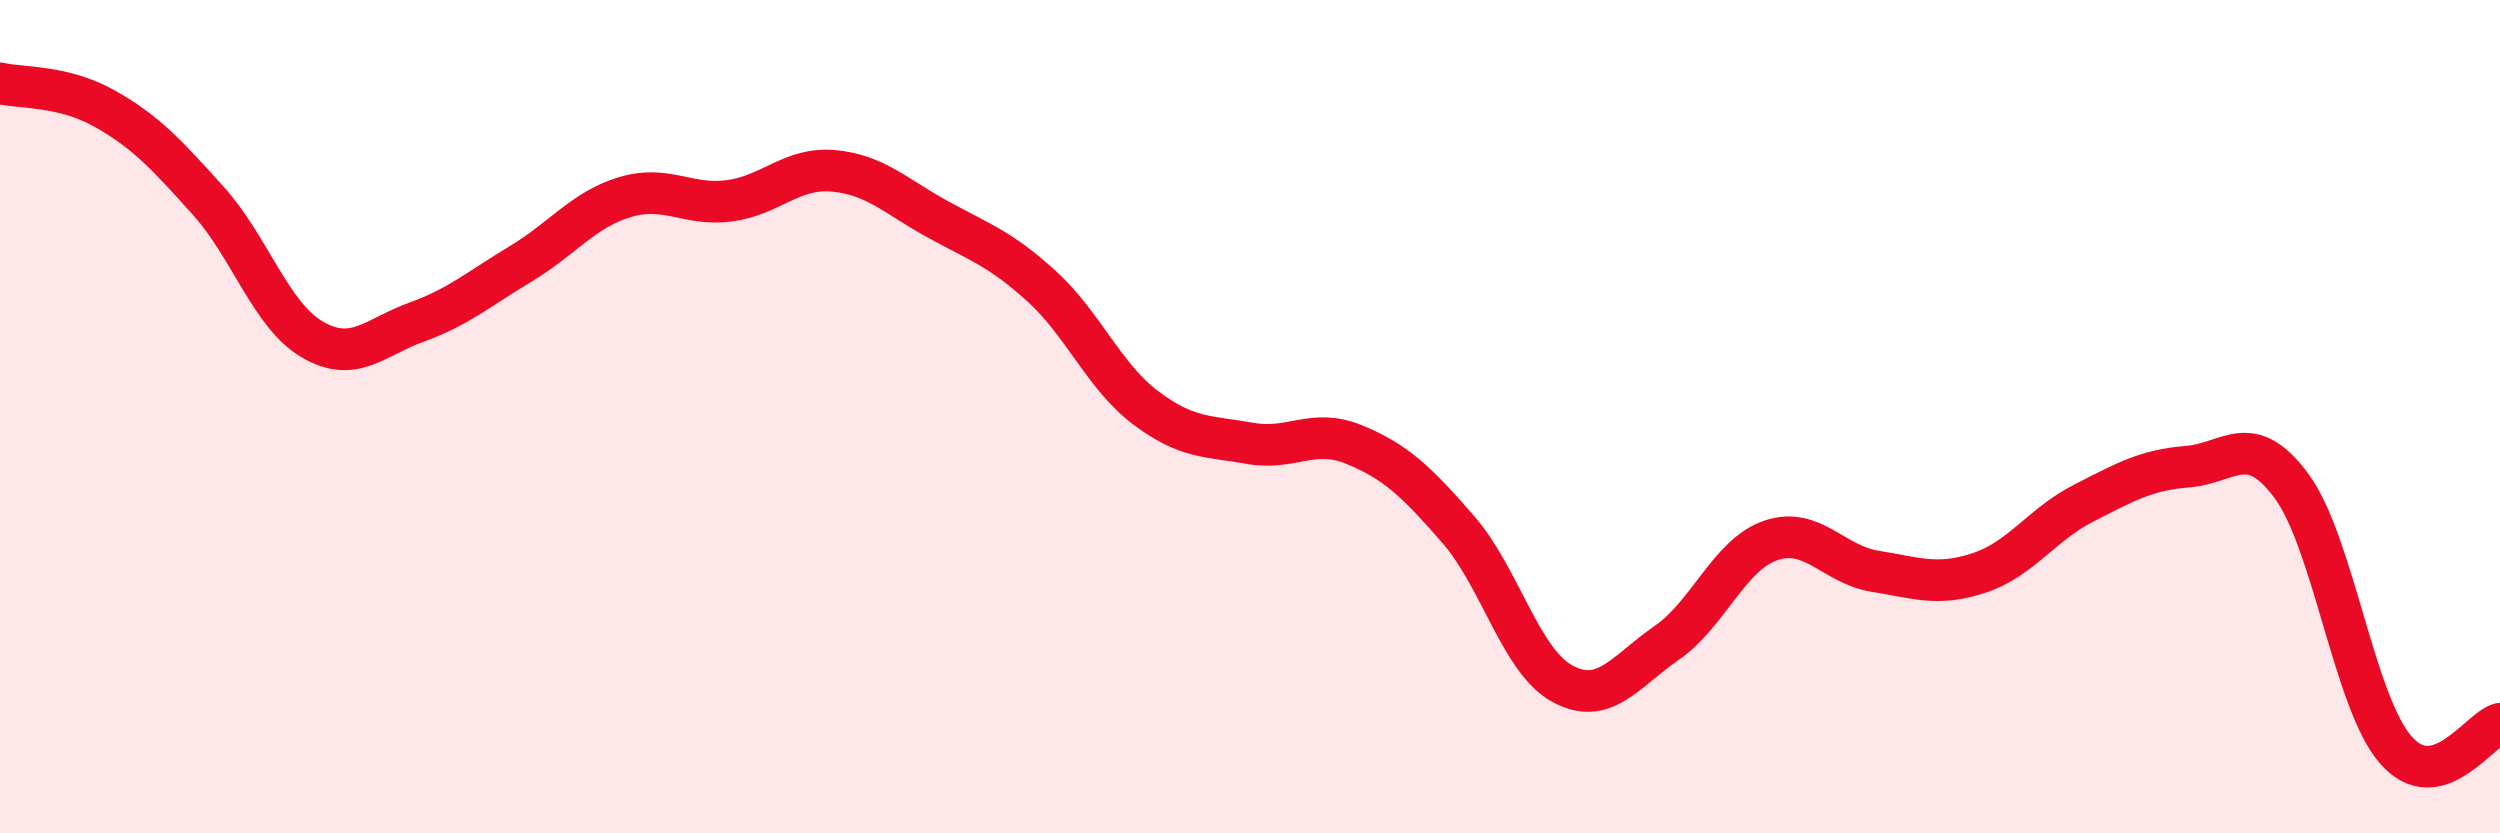
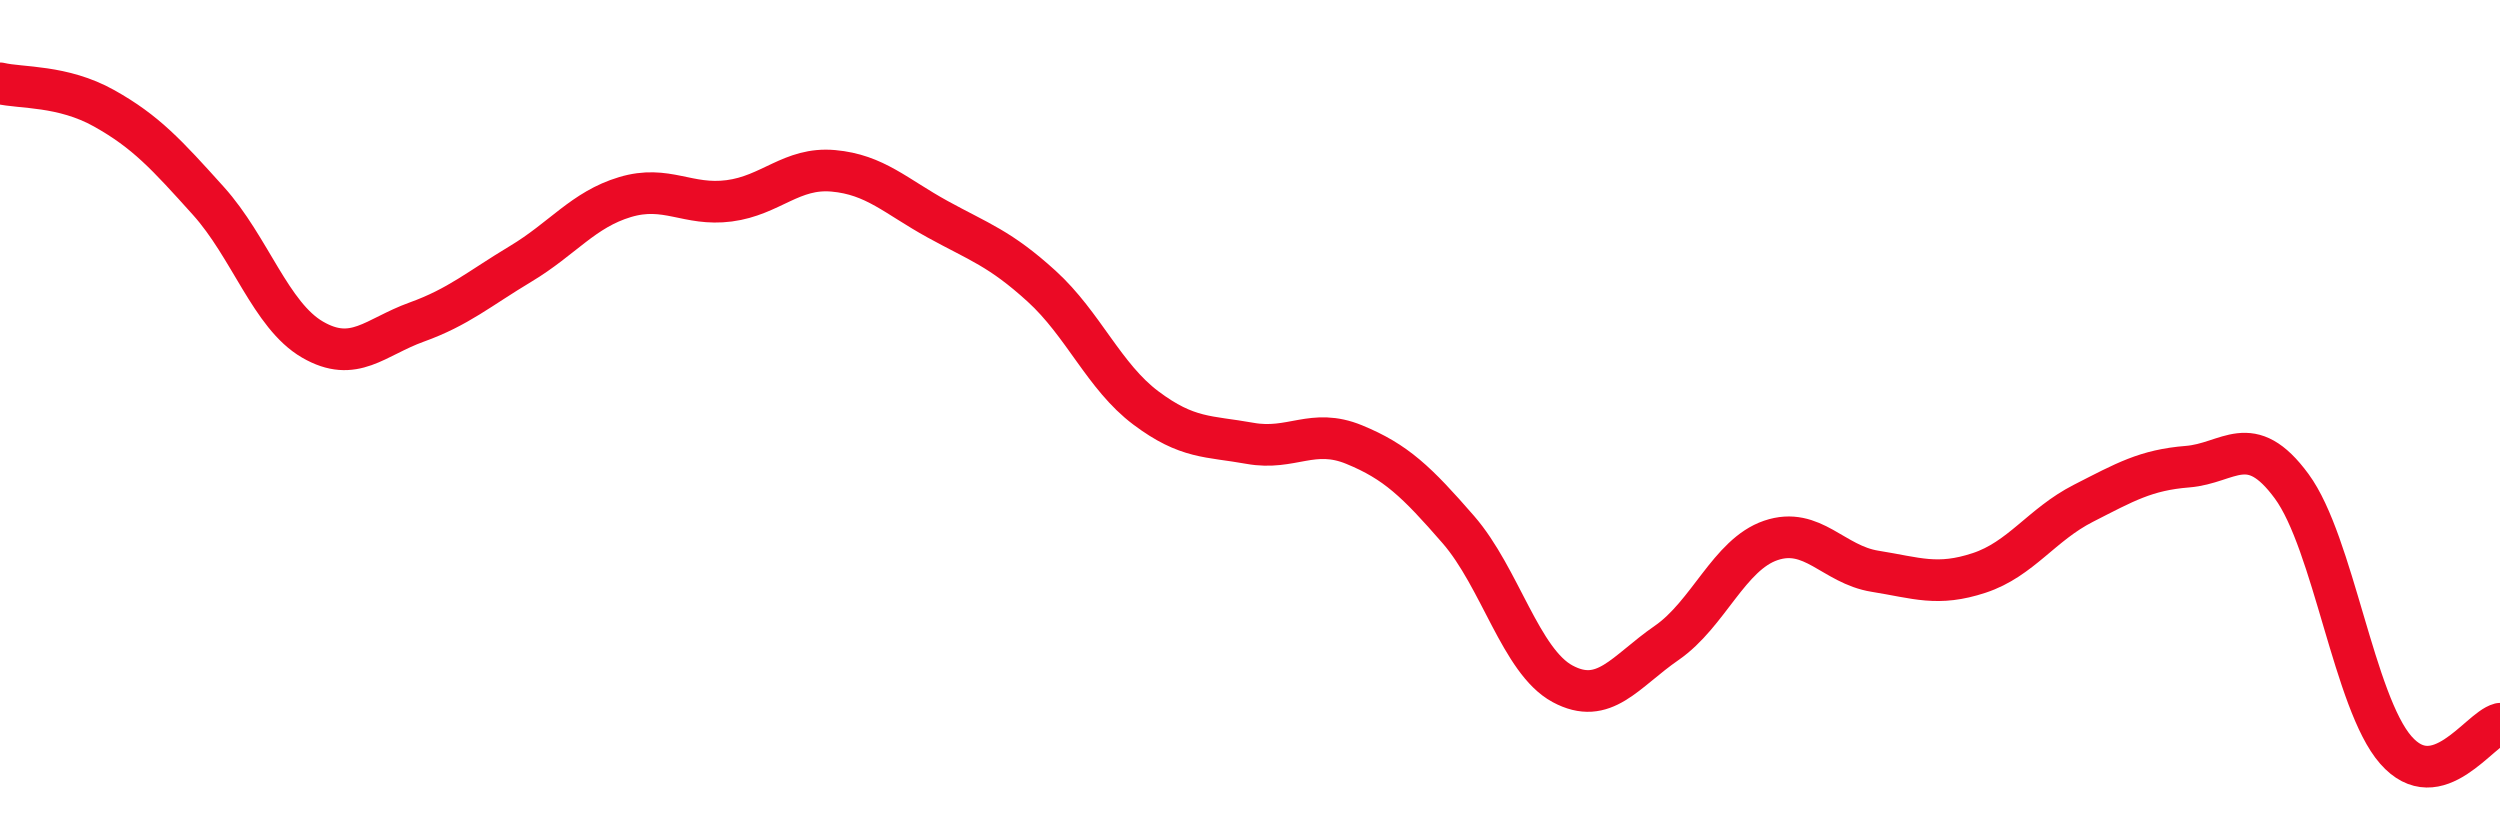
<svg xmlns="http://www.w3.org/2000/svg" width="60" height="20" viewBox="0 0 60 20">
-   <path d="M 0,2 C 0.5,2.12 1.5,2.04 2.5,2.6 C 3.5,3.16 4,3.71 5,4.82 C 6,5.93 6.5,7.57 7.5,8.15 C 8.5,8.73 9,8.09 10,7.73 C 11,7.37 11.5,6.93 12.5,6.33 C 13.5,5.73 14,5.03 15,4.73 C 16,4.43 16.5,4.95 17.5,4.82 C 18.5,4.69 19,4.01 20,4.1 C 21,4.19 21.5,4.71 22.5,5.26 C 23.5,5.81 24,5.96 25,6.87 C 26,7.78 26.5,9.04 27.5,9.79 C 28.5,10.54 29,10.46 30,10.64 C 31,10.82 31.5,10.26 32.5,10.67 C 33.5,11.08 34,11.56 35,12.71 C 36,13.86 36.5,15.87 37.5,16.41 C 38.5,16.95 39,16.12 40,15.43 C 41,14.74 41.5,13.31 42.5,12.97 C 43.5,12.63 44,13.55 45,13.71 C 46,13.87 46.5,14.08 47.5,13.75 C 48.5,13.42 49,12.59 50,12.08 C 51,11.57 51.5,11.28 52.5,11.2 C 53.5,11.12 54,10.31 55,11.67 C 56,13.03 56.5,16.86 57.5,18 C 58.5,19.14 59.5,17.5 60,17.37L60 20L0 20Z" fill="#EB0A25" opacity="0.1" stroke-linecap="round" stroke-linejoin="round" />
  <path d="M 0,2 C 0.5,2.12 1.5,2.04 2.5,2.6 C 3.5,3.16 4,3.71 5,4.82 C 6,5.93 6.5,7.57 7.5,8.15 C 8.5,8.73 9,8.09 10,7.73 C 11,7.37 11.5,6.93 12.5,6.33 C 13.5,5.73 14,5.03 15,4.73 C 16,4.43 16.5,4.95 17.5,4.82 C 18.5,4.69 19,4.01 20,4.1 C 21,4.19 21.5,4.71 22.5,5.26 C 23.5,5.81 24,5.96 25,6.87 C 26,7.78 26.5,9.04 27.5,9.79 C 28.5,10.54 29,10.46 30,10.64 C 31,10.82 31.5,10.26 32.5,10.67 C 33.5,11.08 34,11.56 35,12.71 C 36,13.86 36.5,15.87 37.5,16.41 C 38.5,16.95 39,16.12 40,15.43 C 41,14.74 41.5,13.31 42.5,12.97 C 43.5,12.63 44,13.55 45,13.71 C 46,13.87 46.5,14.08 47.5,13.75 C 48.5,13.42 49,12.59 50,12.08 C 51,11.57 51.5,11.28 52.5,11.2 C 53.5,11.12 54,10.31 55,11.67 C 56,13.03 56.5,16.86 57.5,18 C 58.5,19.14 59.5,17.5 60,17.37" stroke="#EB0A25" stroke-width="1" fill="none" stroke-linecap="round" stroke-linejoin="round" />
</svg>